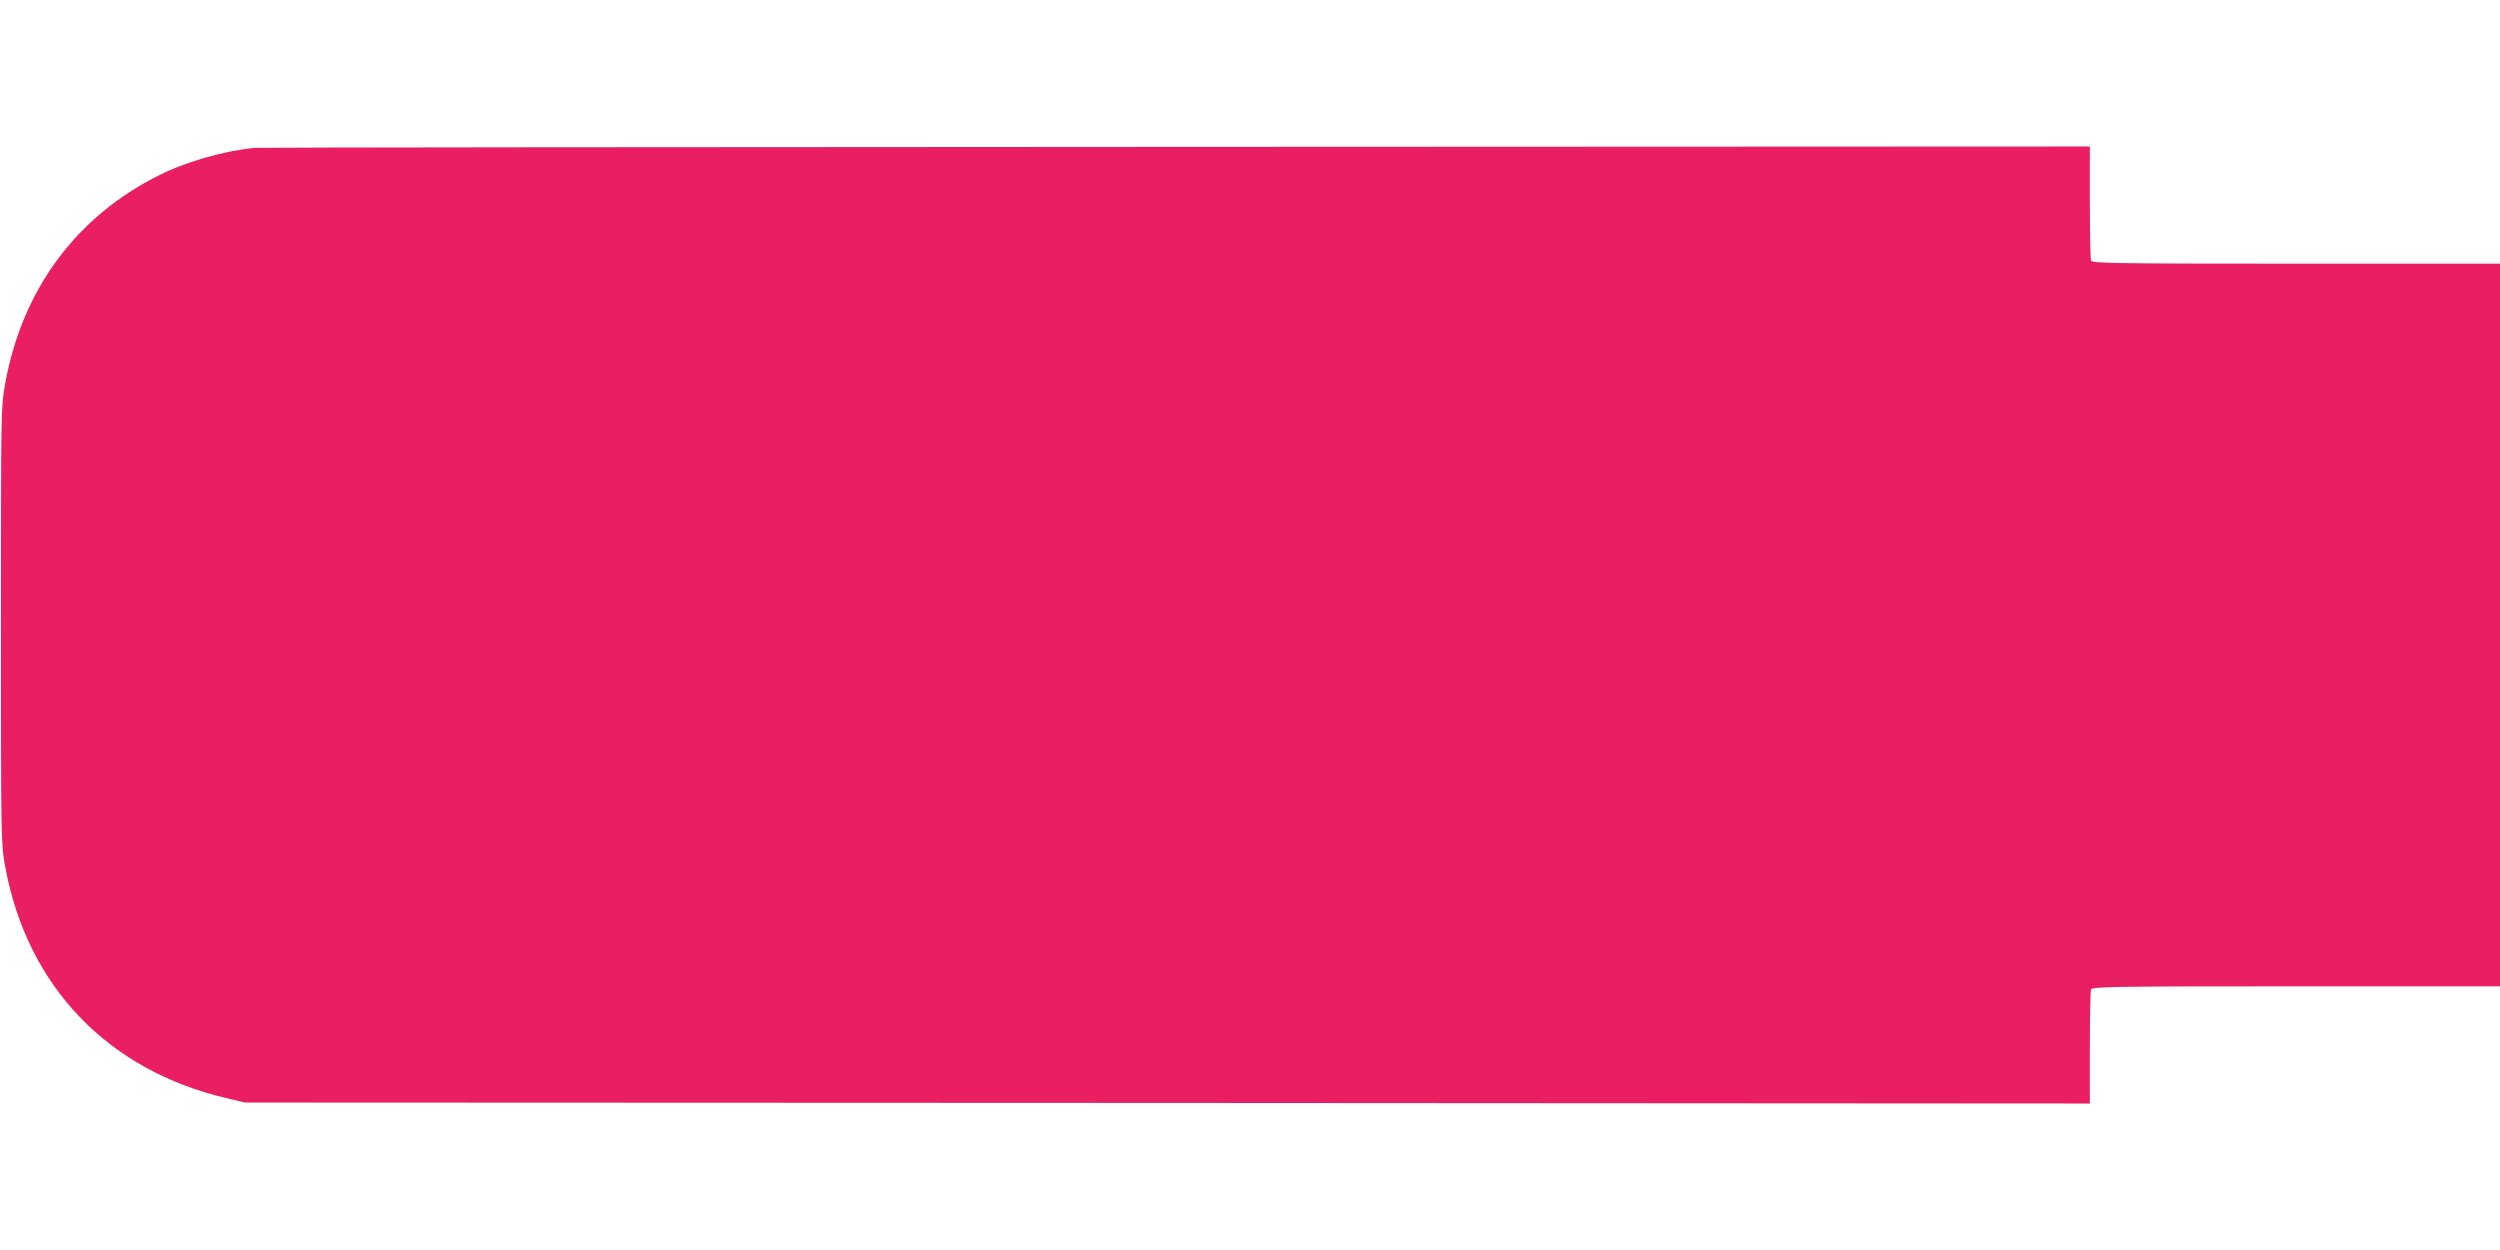
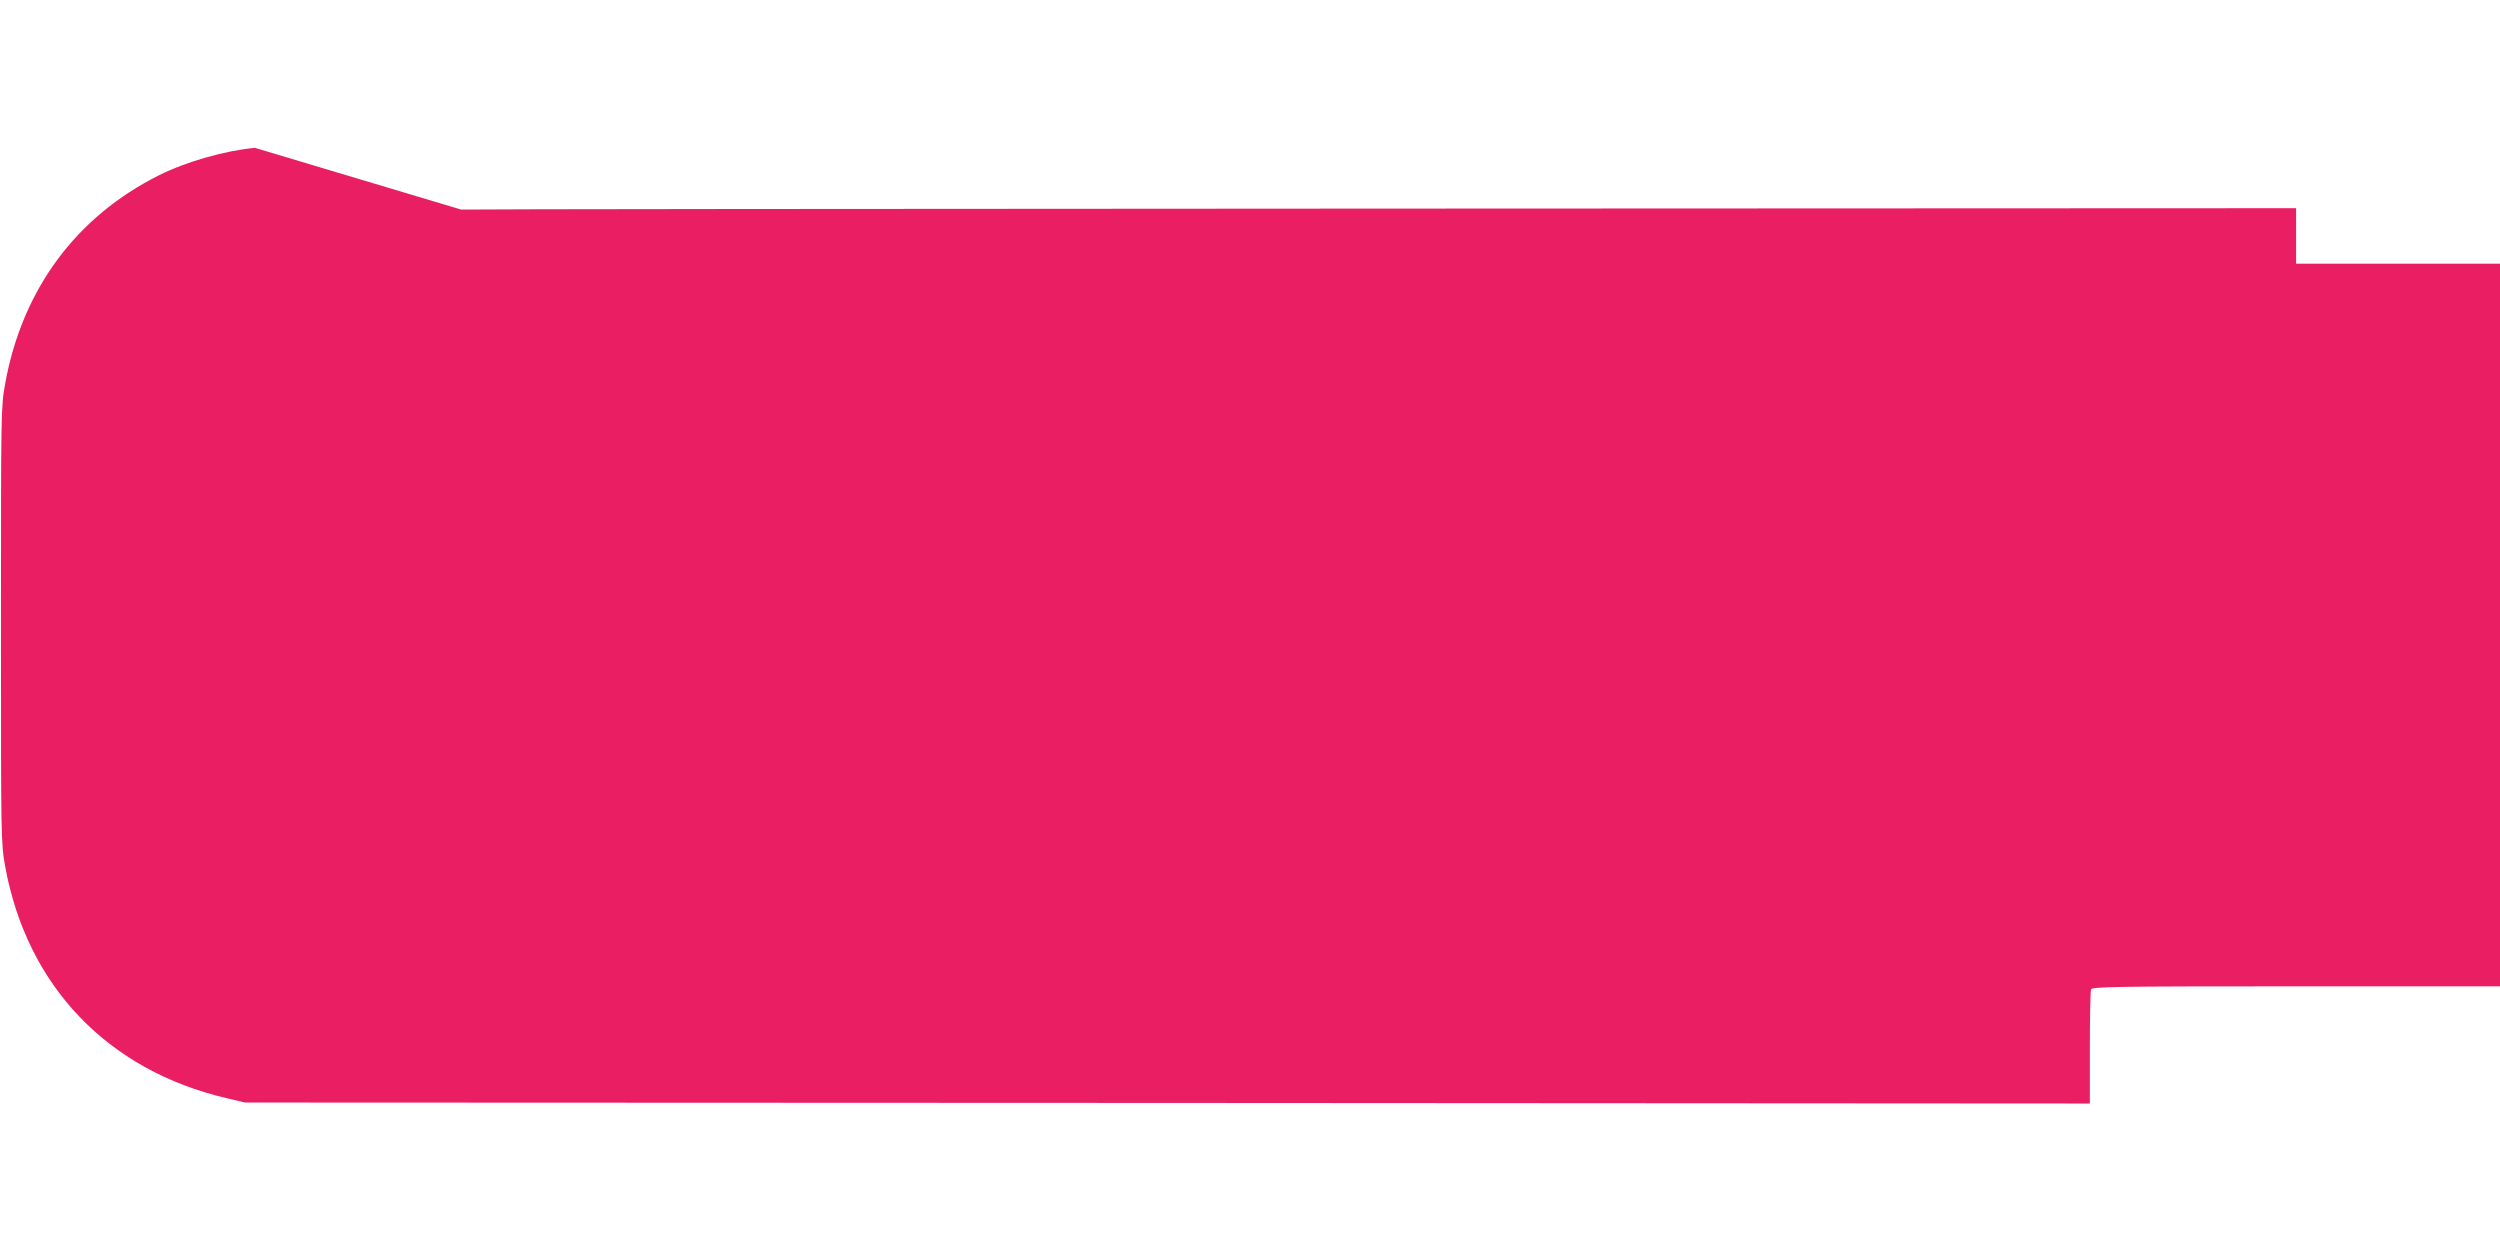
<svg xmlns="http://www.w3.org/2000/svg" version="1.0" width="1280pt" height="640pt" viewBox="0 0 1280 640" preserveAspectRatio="xMidYMid meet">
  <g transform="translate(0,640) scale(0.1,-0.1)" fill="#e91e63" stroke="none">
-     <path d="M1305 5643 c-152 -14 -350 -70 -490 -140 -425 -212 -700 -584 -788 -1064 -22 -124 -22 -126 -22 -1239 0 -1113 0 -1115 22 -1239 112 -610 525 -1042 1135 -1184 l93 -22 4723 -2 4722 -3 0 284 c0 156 3 291 6 300 6 14 107 16 1050 16 l1044 0 0 1850 0 1850 -1044 0 c-943 0 -1044 2 -1050 16 -3 9 -6 144 -6 300 l0 284 -4677 -2 c-2573 -1 -4696 -3 -4718 -5z" />
+     <path d="M1305 5643 c-152 -14 -350 -70 -490 -140 -425 -212 -700 -584 -788 -1064 -22 -124 -22 -126 -22 -1239 0 -1113 0 -1115 22 -1239 112 -610 525 -1042 1135 -1184 l93 -22 4723 -2 4722 -3 0 284 c0 156 3 291 6 300 6 14 107 16 1050 16 l1044 0 0 1850 0 1850 -1044 0 l0 284 -4677 -2 c-2573 -1 -4696 -3 -4718 -5z" />
  </g>
</svg>